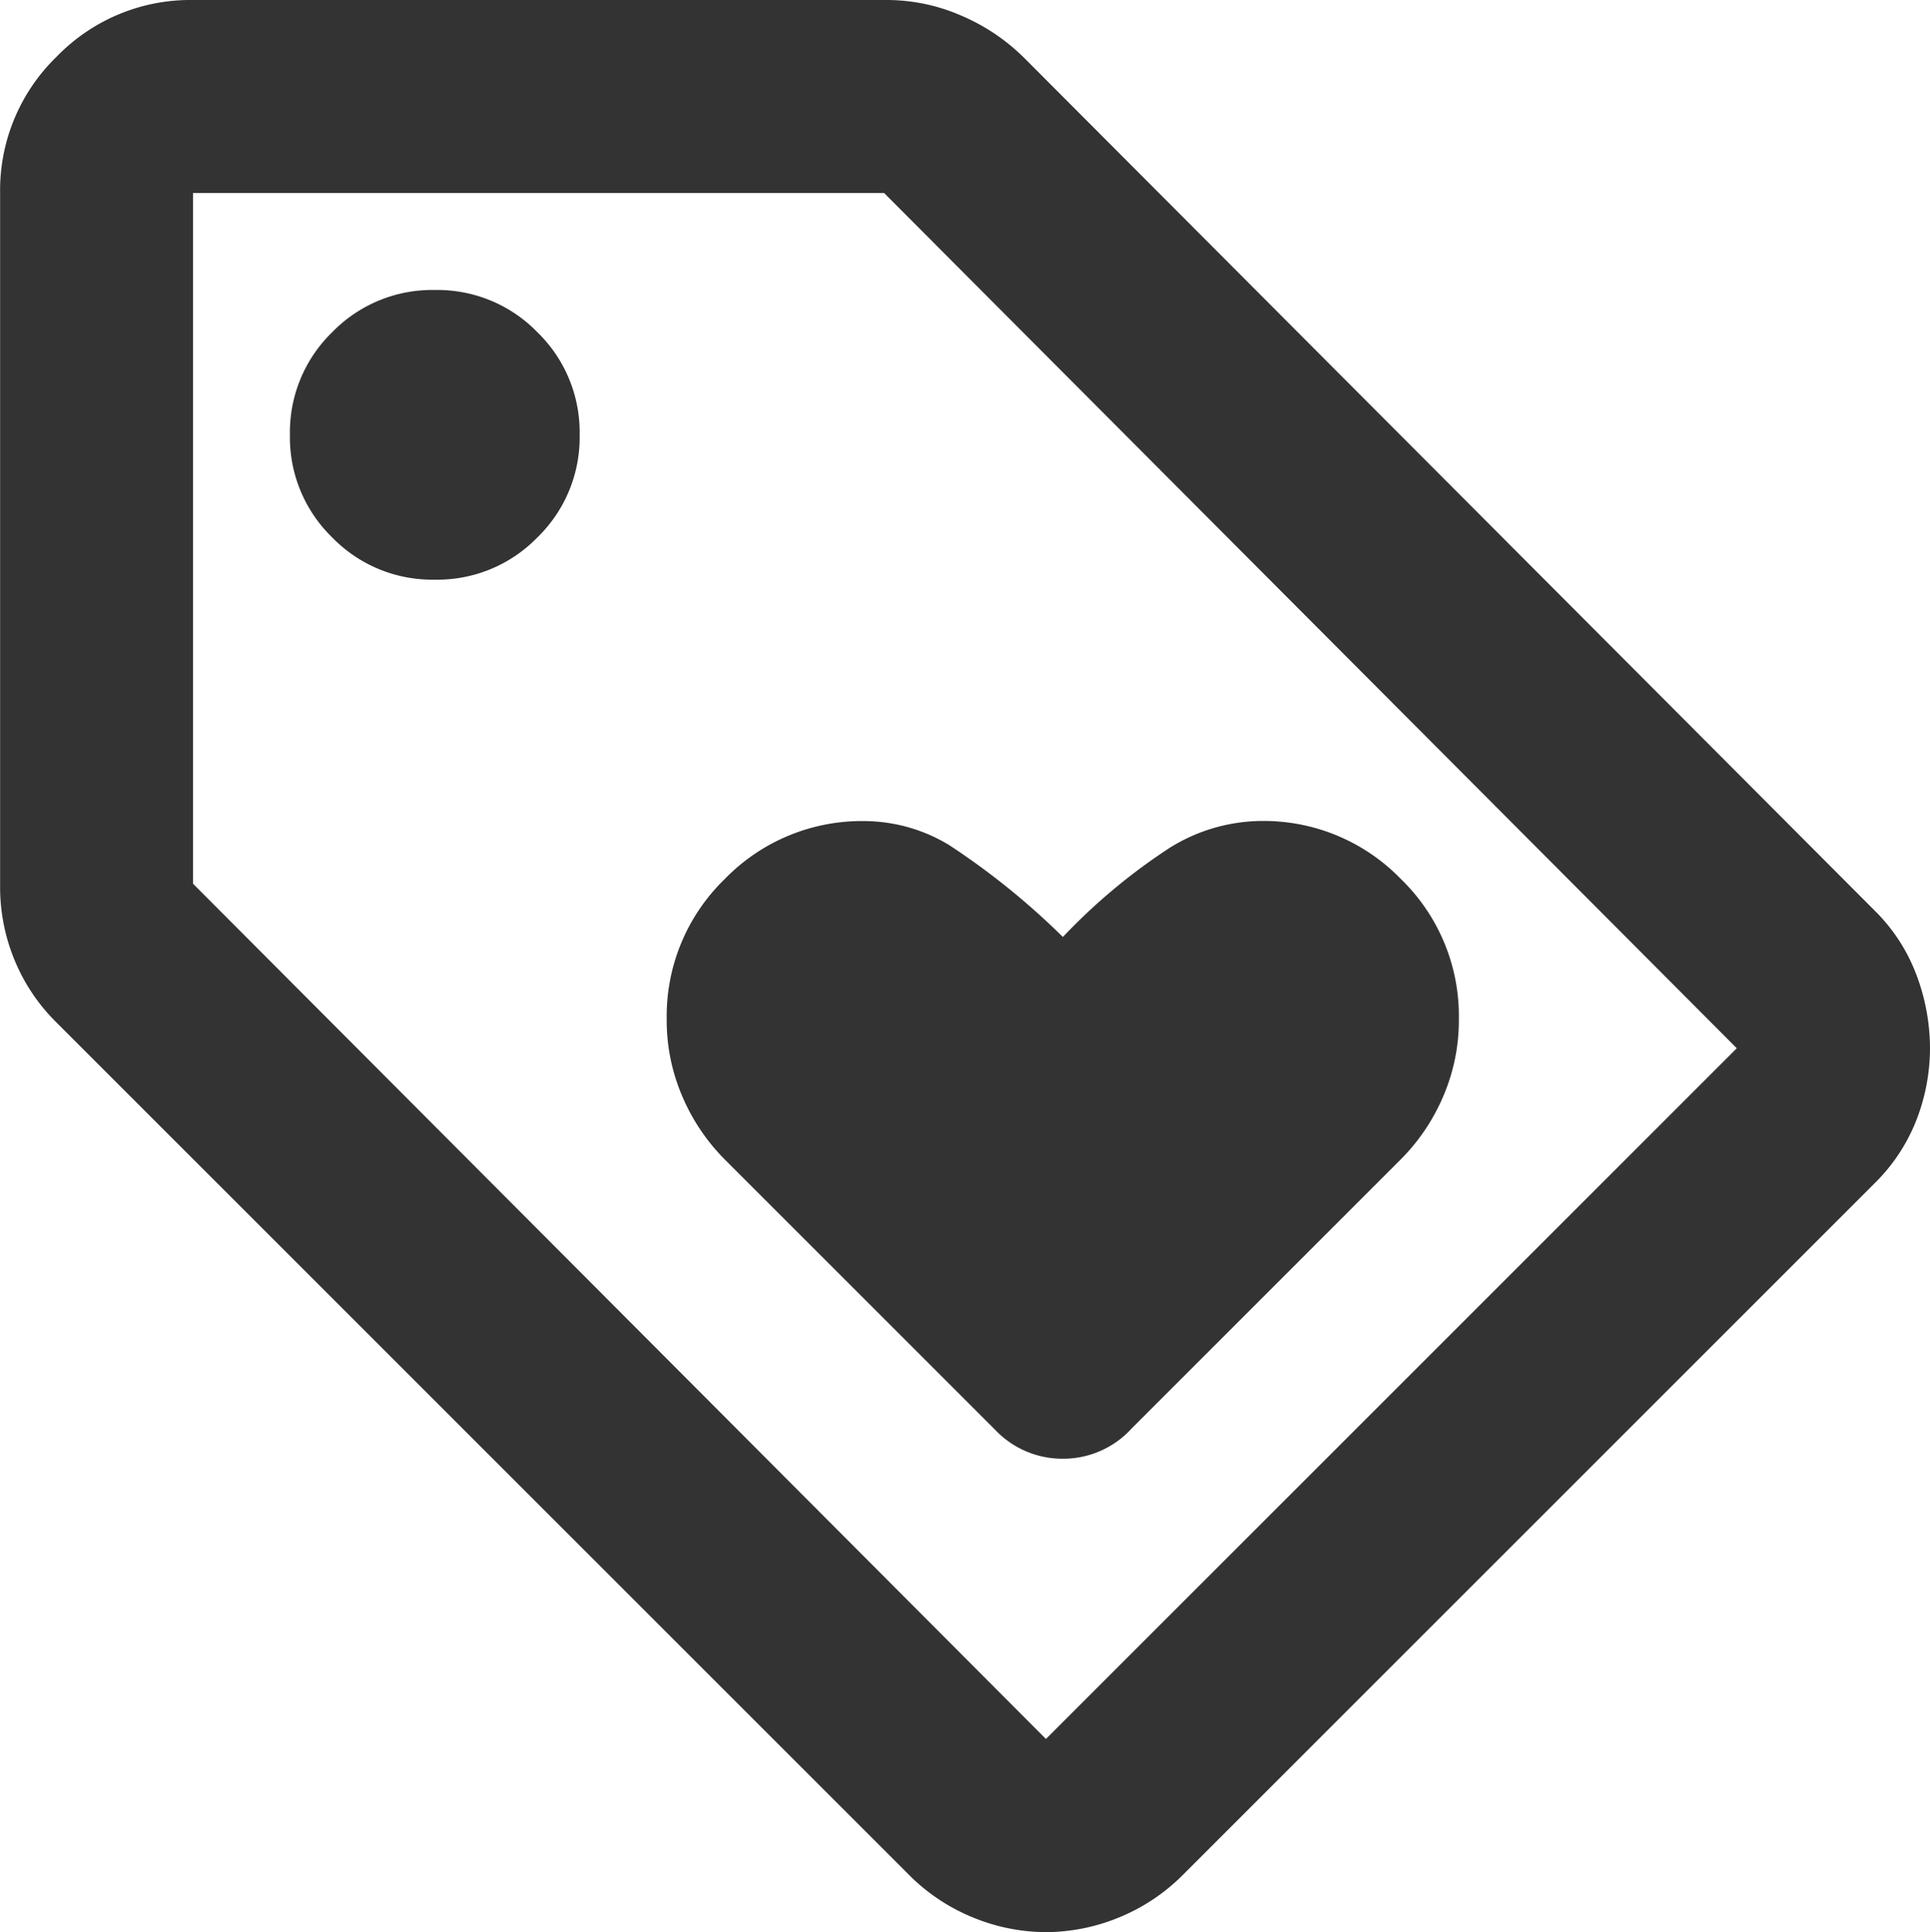
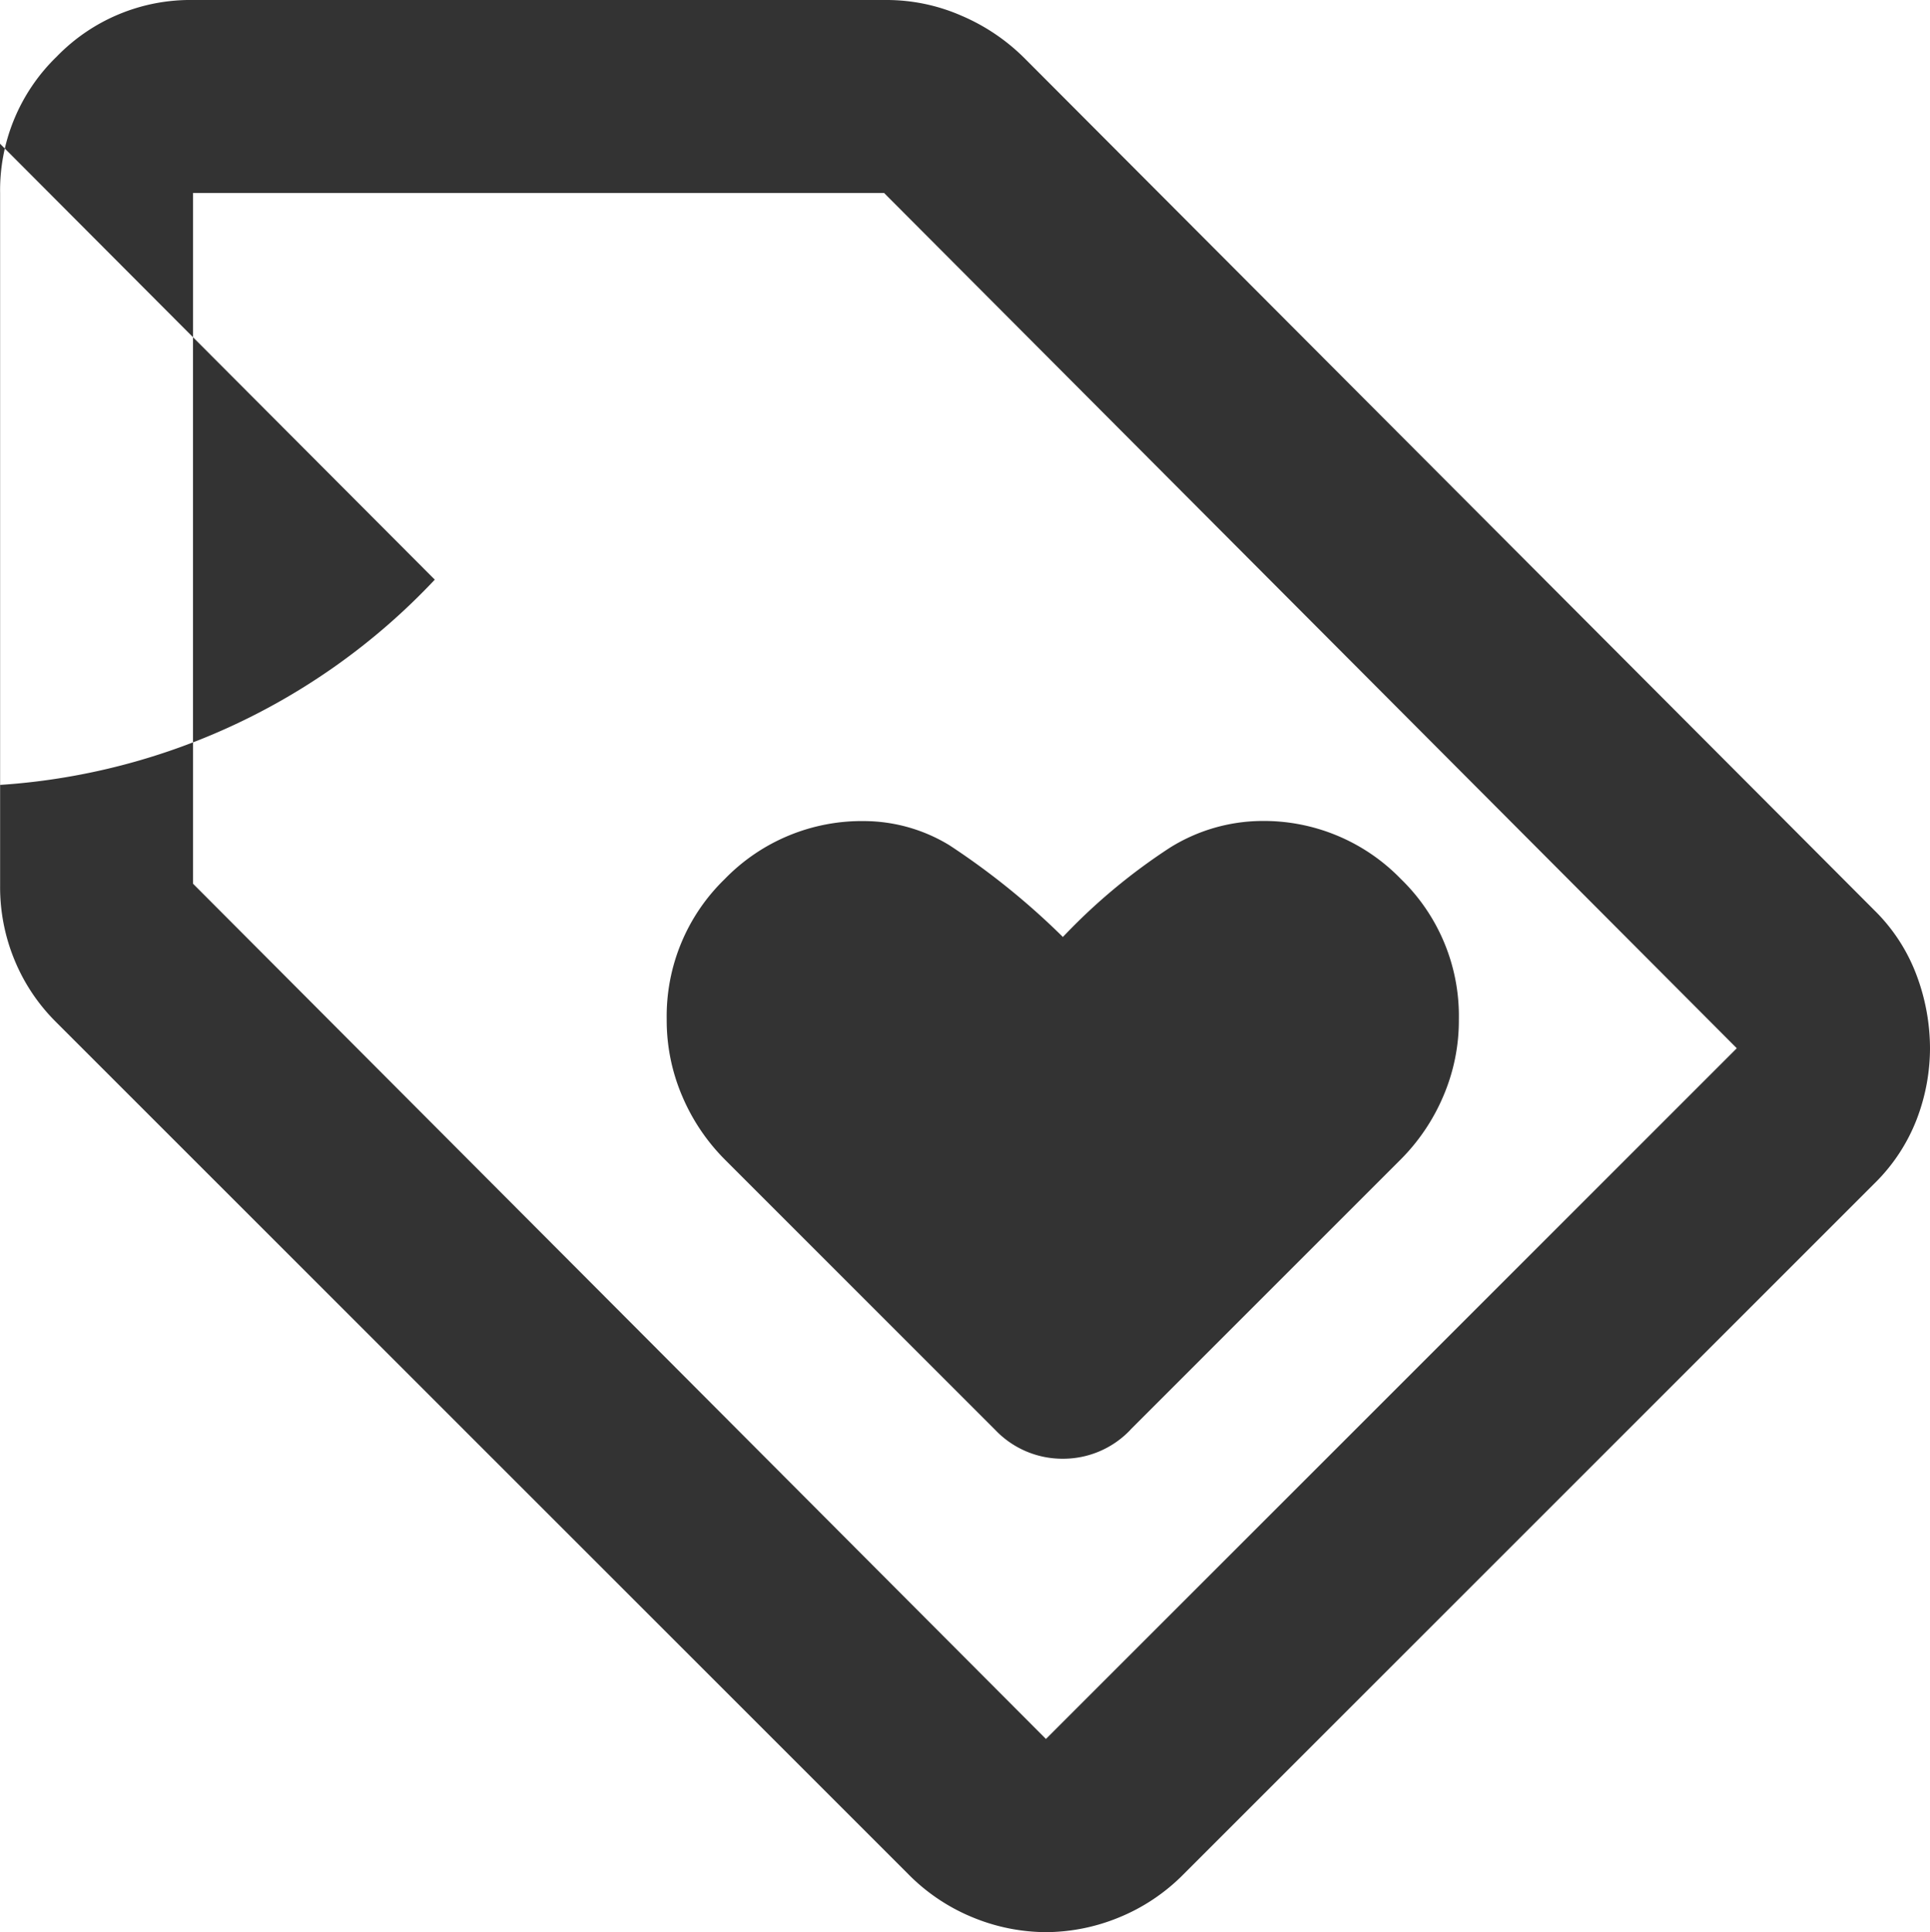
<svg xmlns="http://www.w3.org/2000/svg" width="18" height="18.022" viewBox="0 0 18 18.022">
-   <path id="icon_tarifas" d="M97.482-868.961l-6.443,6.443a1.8,1.8,0,0,1-.608.406,1.807,1.807,0,0,1-.676.135,1.807,1.807,0,0,1-.676-.135,1.8,1.8,0,0,1-.608-.406l-7.952-7.952a1.751,1.751,0,0,1-.383-.574,1.78,1.78,0,0,1-.135-.687V-878.2a1.735,1.735,0,0,1,.529-1.273A1.735,1.735,0,0,1,81.8-880h6.466a1.74,1.74,0,0,1,.7.146,1.87,1.87,0,0,1,.586.394l7.93,7.952a1.665,1.665,0,0,1,.394.608,1.952,1.952,0,0,1,.124.676,1.86,1.86,0,0,1-.124.665A1.688,1.688,0,0,1,97.482-868.961Zm-7.727,5.182,6.443-6.443L88.245-878.2H81.8v6.443Zm-5.7-10.814a1.3,1.3,0,0,0,.957-.394,1.3,1.3,0,0,0,.394-.957,1.3,1.3,0,0,0-.394-.957,1.3,1.3,0,0,0-.957-.394,1.3,1.3,0,0,0-.957.394,1.3,1.3,0,0,0-.394.957,1.3,1.3,0,0,0,.394.957A1.3,1.3,0,0,0,84.055-874.593ZM89.011-870.989Zm1.532,4.325,2.523-2.523a1.87,1.87,0,0,0,.394-.586,1.793,1.793,0,0,0,.146-.721,1.78,1.78,0,0,0-.541-1.307,1.78,1.78,0,0,0-1.307-.541,1.637,1.637,0,0,0-.845.248,5.52,5.52,0,0,0-1,.834,6.862,6.862,0,0,0-1.059-.856,1.536,1.536,0,0,0-.788-.225,1.78,1.78,0,0,0-1.307.541,1.78,1.78,0,0,0-.541,1.307,1.793,1.793,0,0,0,.146.721,1.87,1.87,0,0,0,.394.586l2.523,2.523a.864.864,0,0,0,.631.27A.864.864,0,0,0,90.543-866.663Z" transform="translate(-80 880)" fill="#333" />
+   <path id="icon_tarifas" d="M97.482-868.961l-6.443,6.443a1.8,1.8,0,0,1-.608.406,1.807,1.807,0,0,1-.676.135,1.807,1.807,0,0,1-.676-.135,1.8,1.8,0,0,1-.608-.406l-7.952-7.952a1.751,1.751,0,0,1-.383-.574,1.78,1.78,0,0,1-.135-.687V-878.2a1.735,1.735,0,0,1,.529-1.273A1.735,1.735,0,0,1,81.8-880h6.466a1.74,1.74,0,0,1,.7.146,1.87,1.87,0,0,1,.586.394l7.93,7.952a1.665,1.665,0,0,1,.394.608,1.952,1.952,0,0,1,.124.676,1.86,1.86,0,0,1-.124.665A1.688,1.688,0,0,1,97.482-868.961Zm-7.727,5.182,6.443-6.443L88.245-878.2H81.8v6.443m-5.7-10.814a1.3,1.3,0,0,0,.957-.394,1.3,1.3,0,0,0,.394-.957,1.3,1.3,0,0,0-.394-.957,1.3,1.3,0,0,0-.957-.394,1.3,1.3,0,0,0-.957.394,1.3,1.3,0,0,0-.394.957,1.3,1.3,0,0,0,.394.957A1.3,1.3,0,0,0,84.055-874.593ZM89.011-870.989Zm1.532,4.325,2.523-2.523a1.87,1.87,0,0,0,.394-.586,1.793,1.793,0,0,0,.146-.721,1.78,1.78,0,0,0-.541-1.307,1.78,1.78,0,0,0-1.307-.541,1.637,1.637,0,0,0-.845.248,5.52,5.52,0,0,0-1,.834,6.862,6.862,0,0,0-1.059-.856,1.536,1.536,0,0,0-.788-.225,1.78,1.78,0,0,0-1.307.541,1.78,1.78,0,0,0-.541,1.307,1.793,1.793,0,0,0,.146.721,1.87,1.87,0,0,0,.394.586l2.523,2.523a.864.864,0,0,0,.631.27A.864.864,0,0,0,90.543-866.663Z" transform="translate(-80 880)" fill="#333" />
</svg>